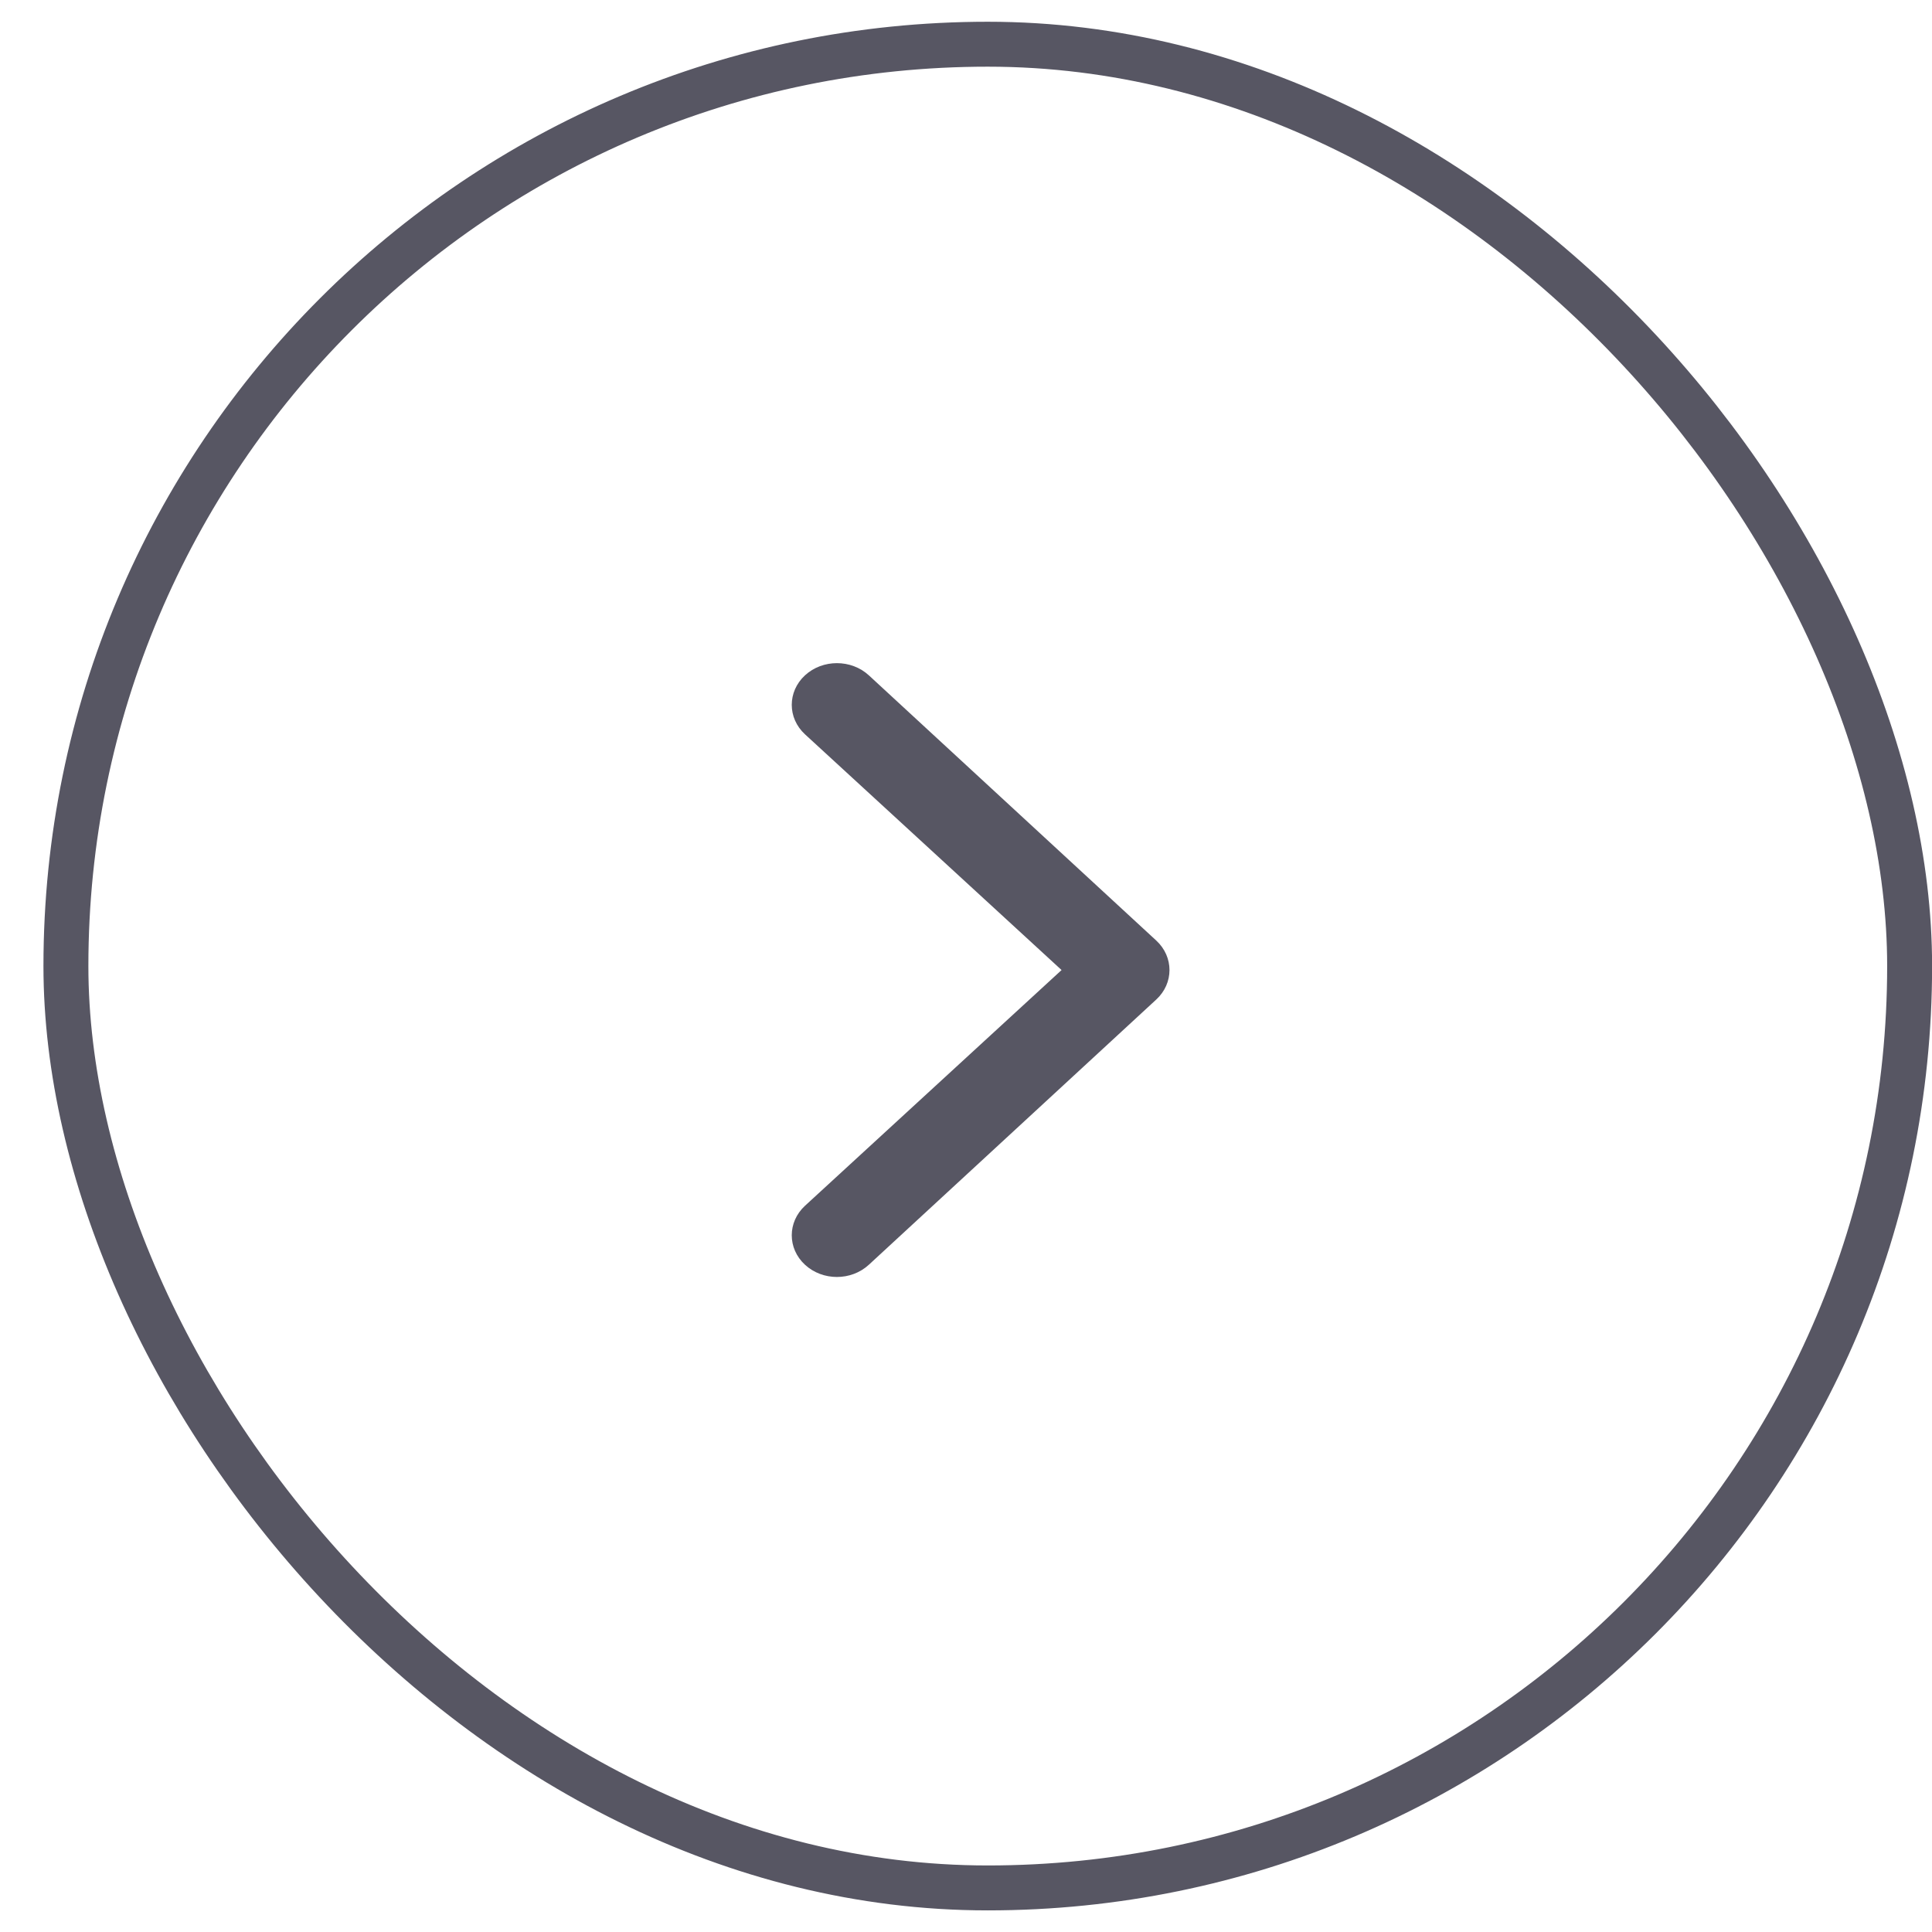
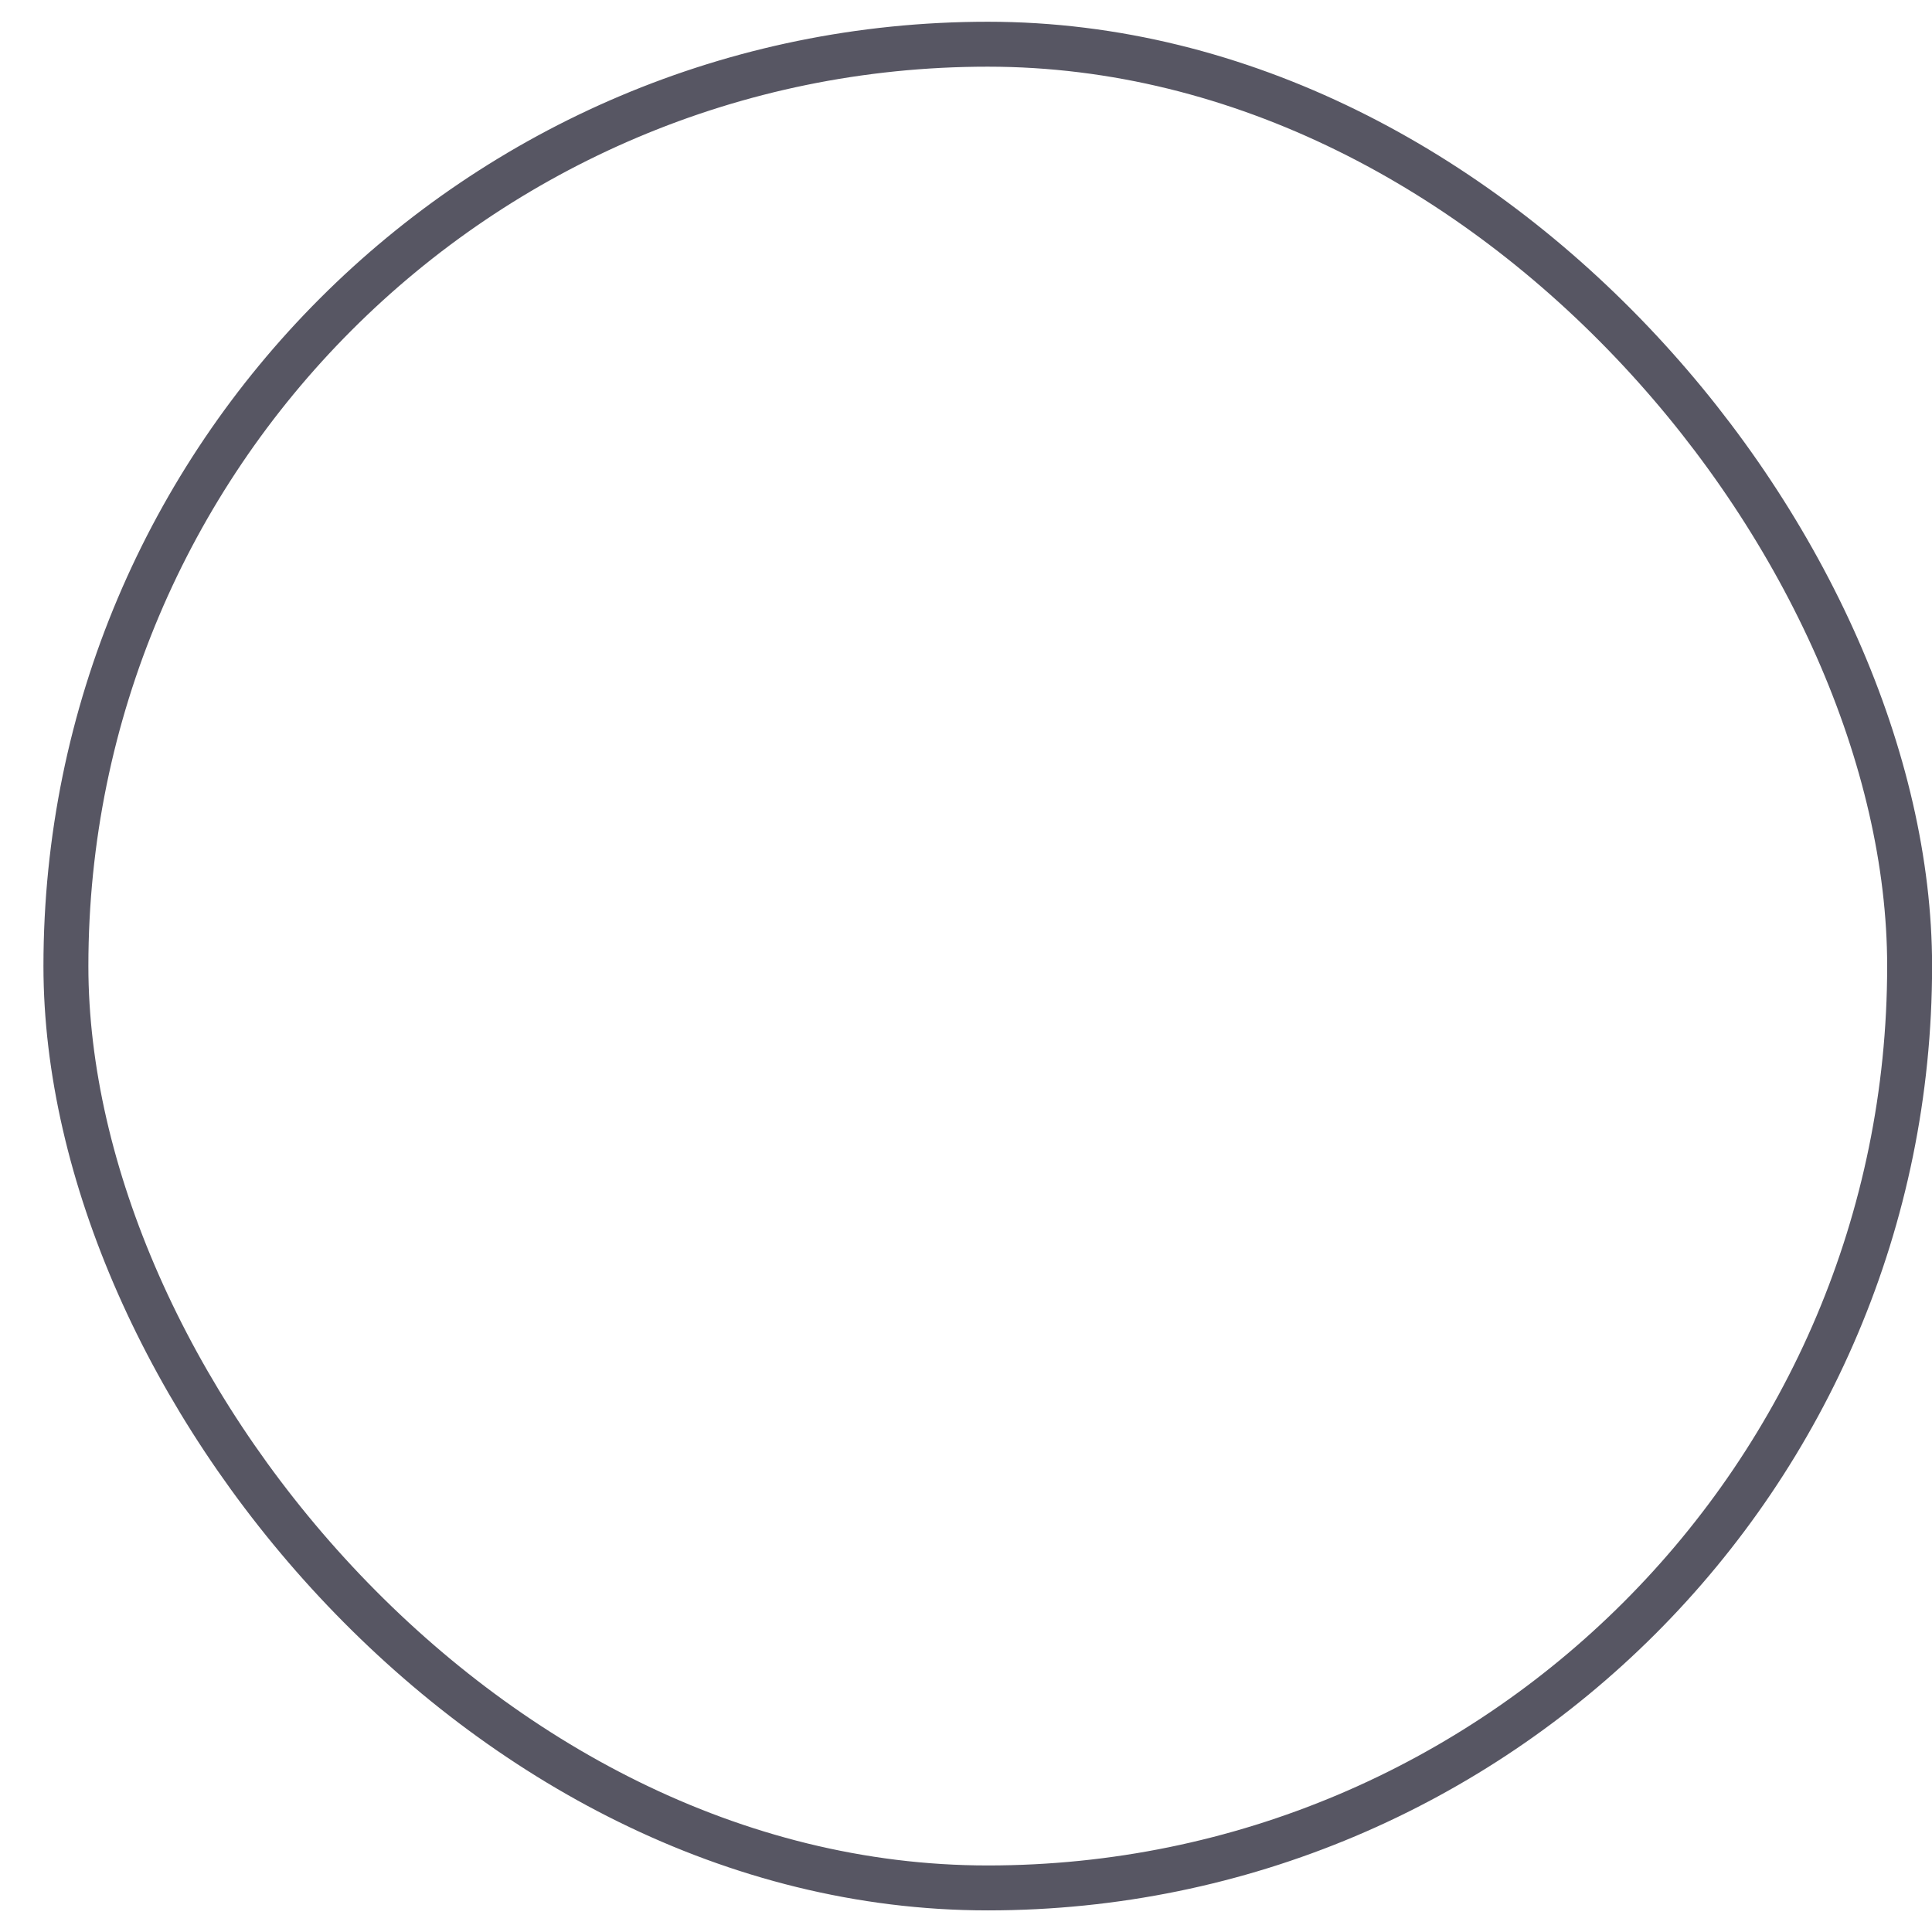
<svg xmlns="http://www.w3.org/2000/svg" width="43" height="43" viewBox="0 0 43 43" fill="none">
  <rect x="1.467" y="0.984" width="41.035" height="41.035" rx="20.517" stroke="#454452" stroke-opacity="0.9" />
-   <path fill-rule="evenodd" clip-rule="evenodd" d="M19.338 15.031L25.735 20.934C26.127 21.297 26.127 21.884 25.735 22.246L19.338 28.149C18.945 28.512 18.309 28.512 17.916 28.149C17.524 27.787 17.524 27.2 17.916 26.837L23.627 21.59L17.916 16.343C17.524 15.981 17.524 15.394 17.916 15.031C18.309 14.669 18.945 14.669 19.338 15.031Z" fill="#454452" fill-opacity="0.9" />
</svg>